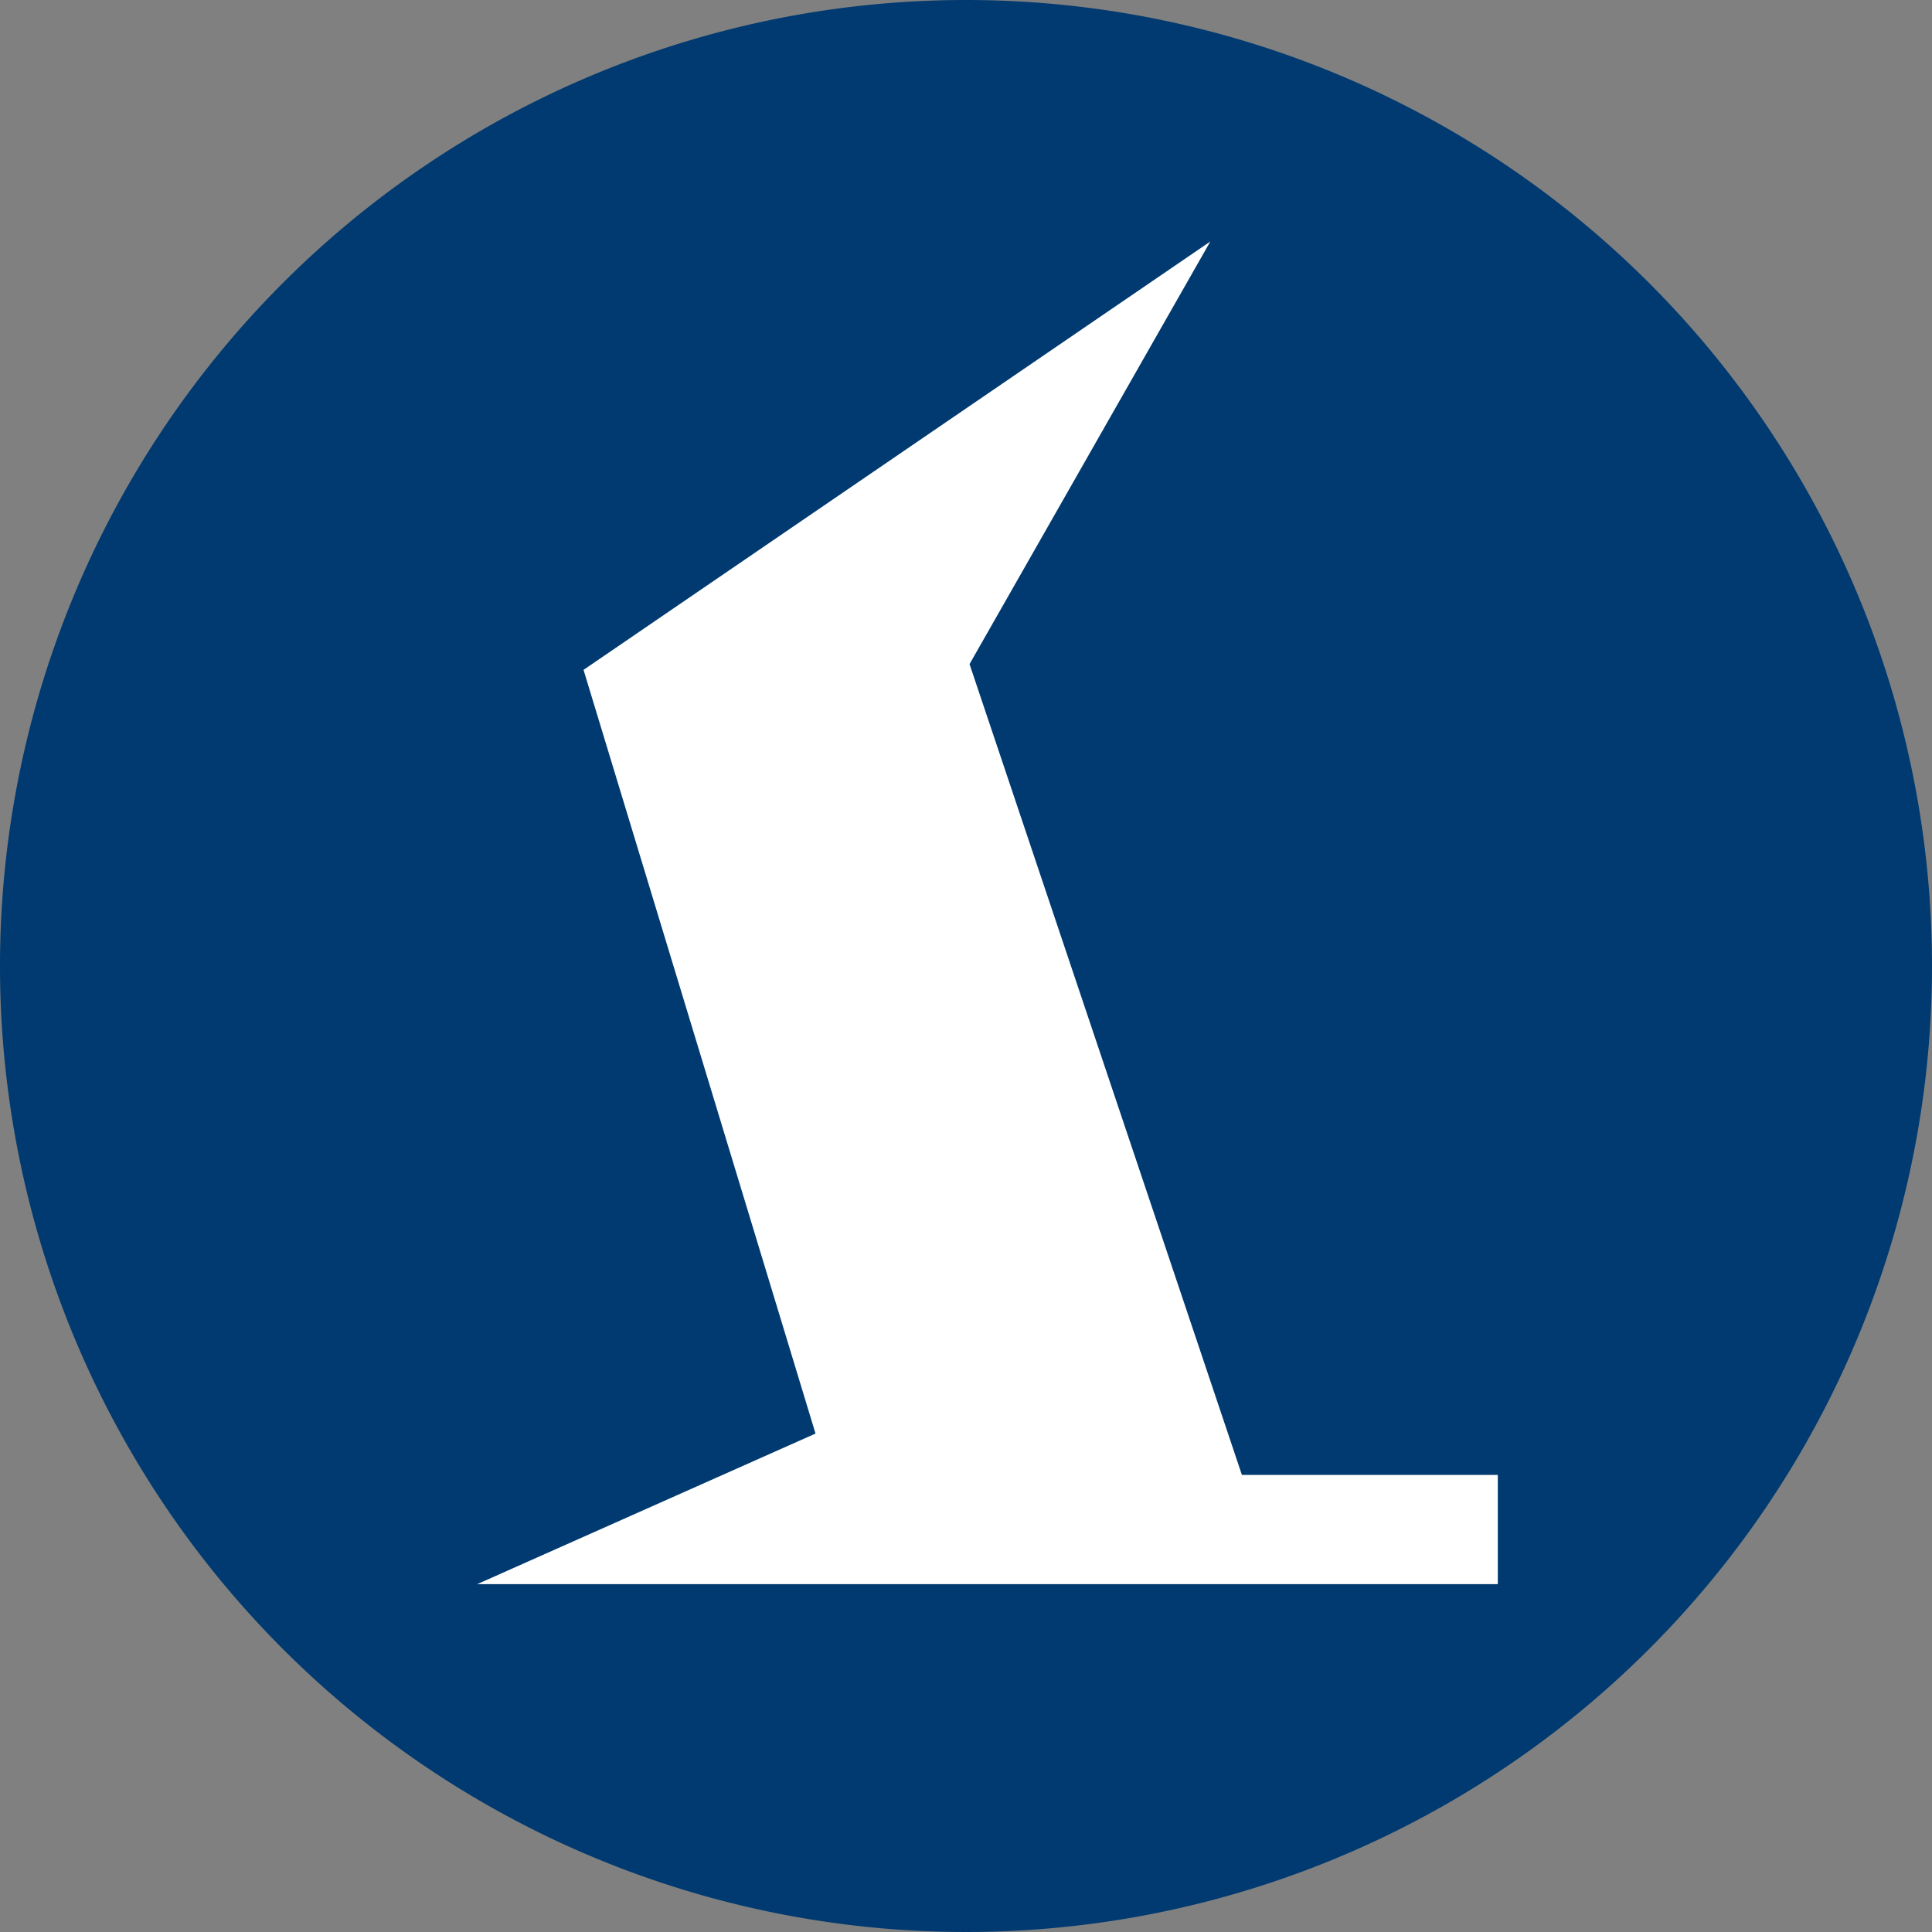
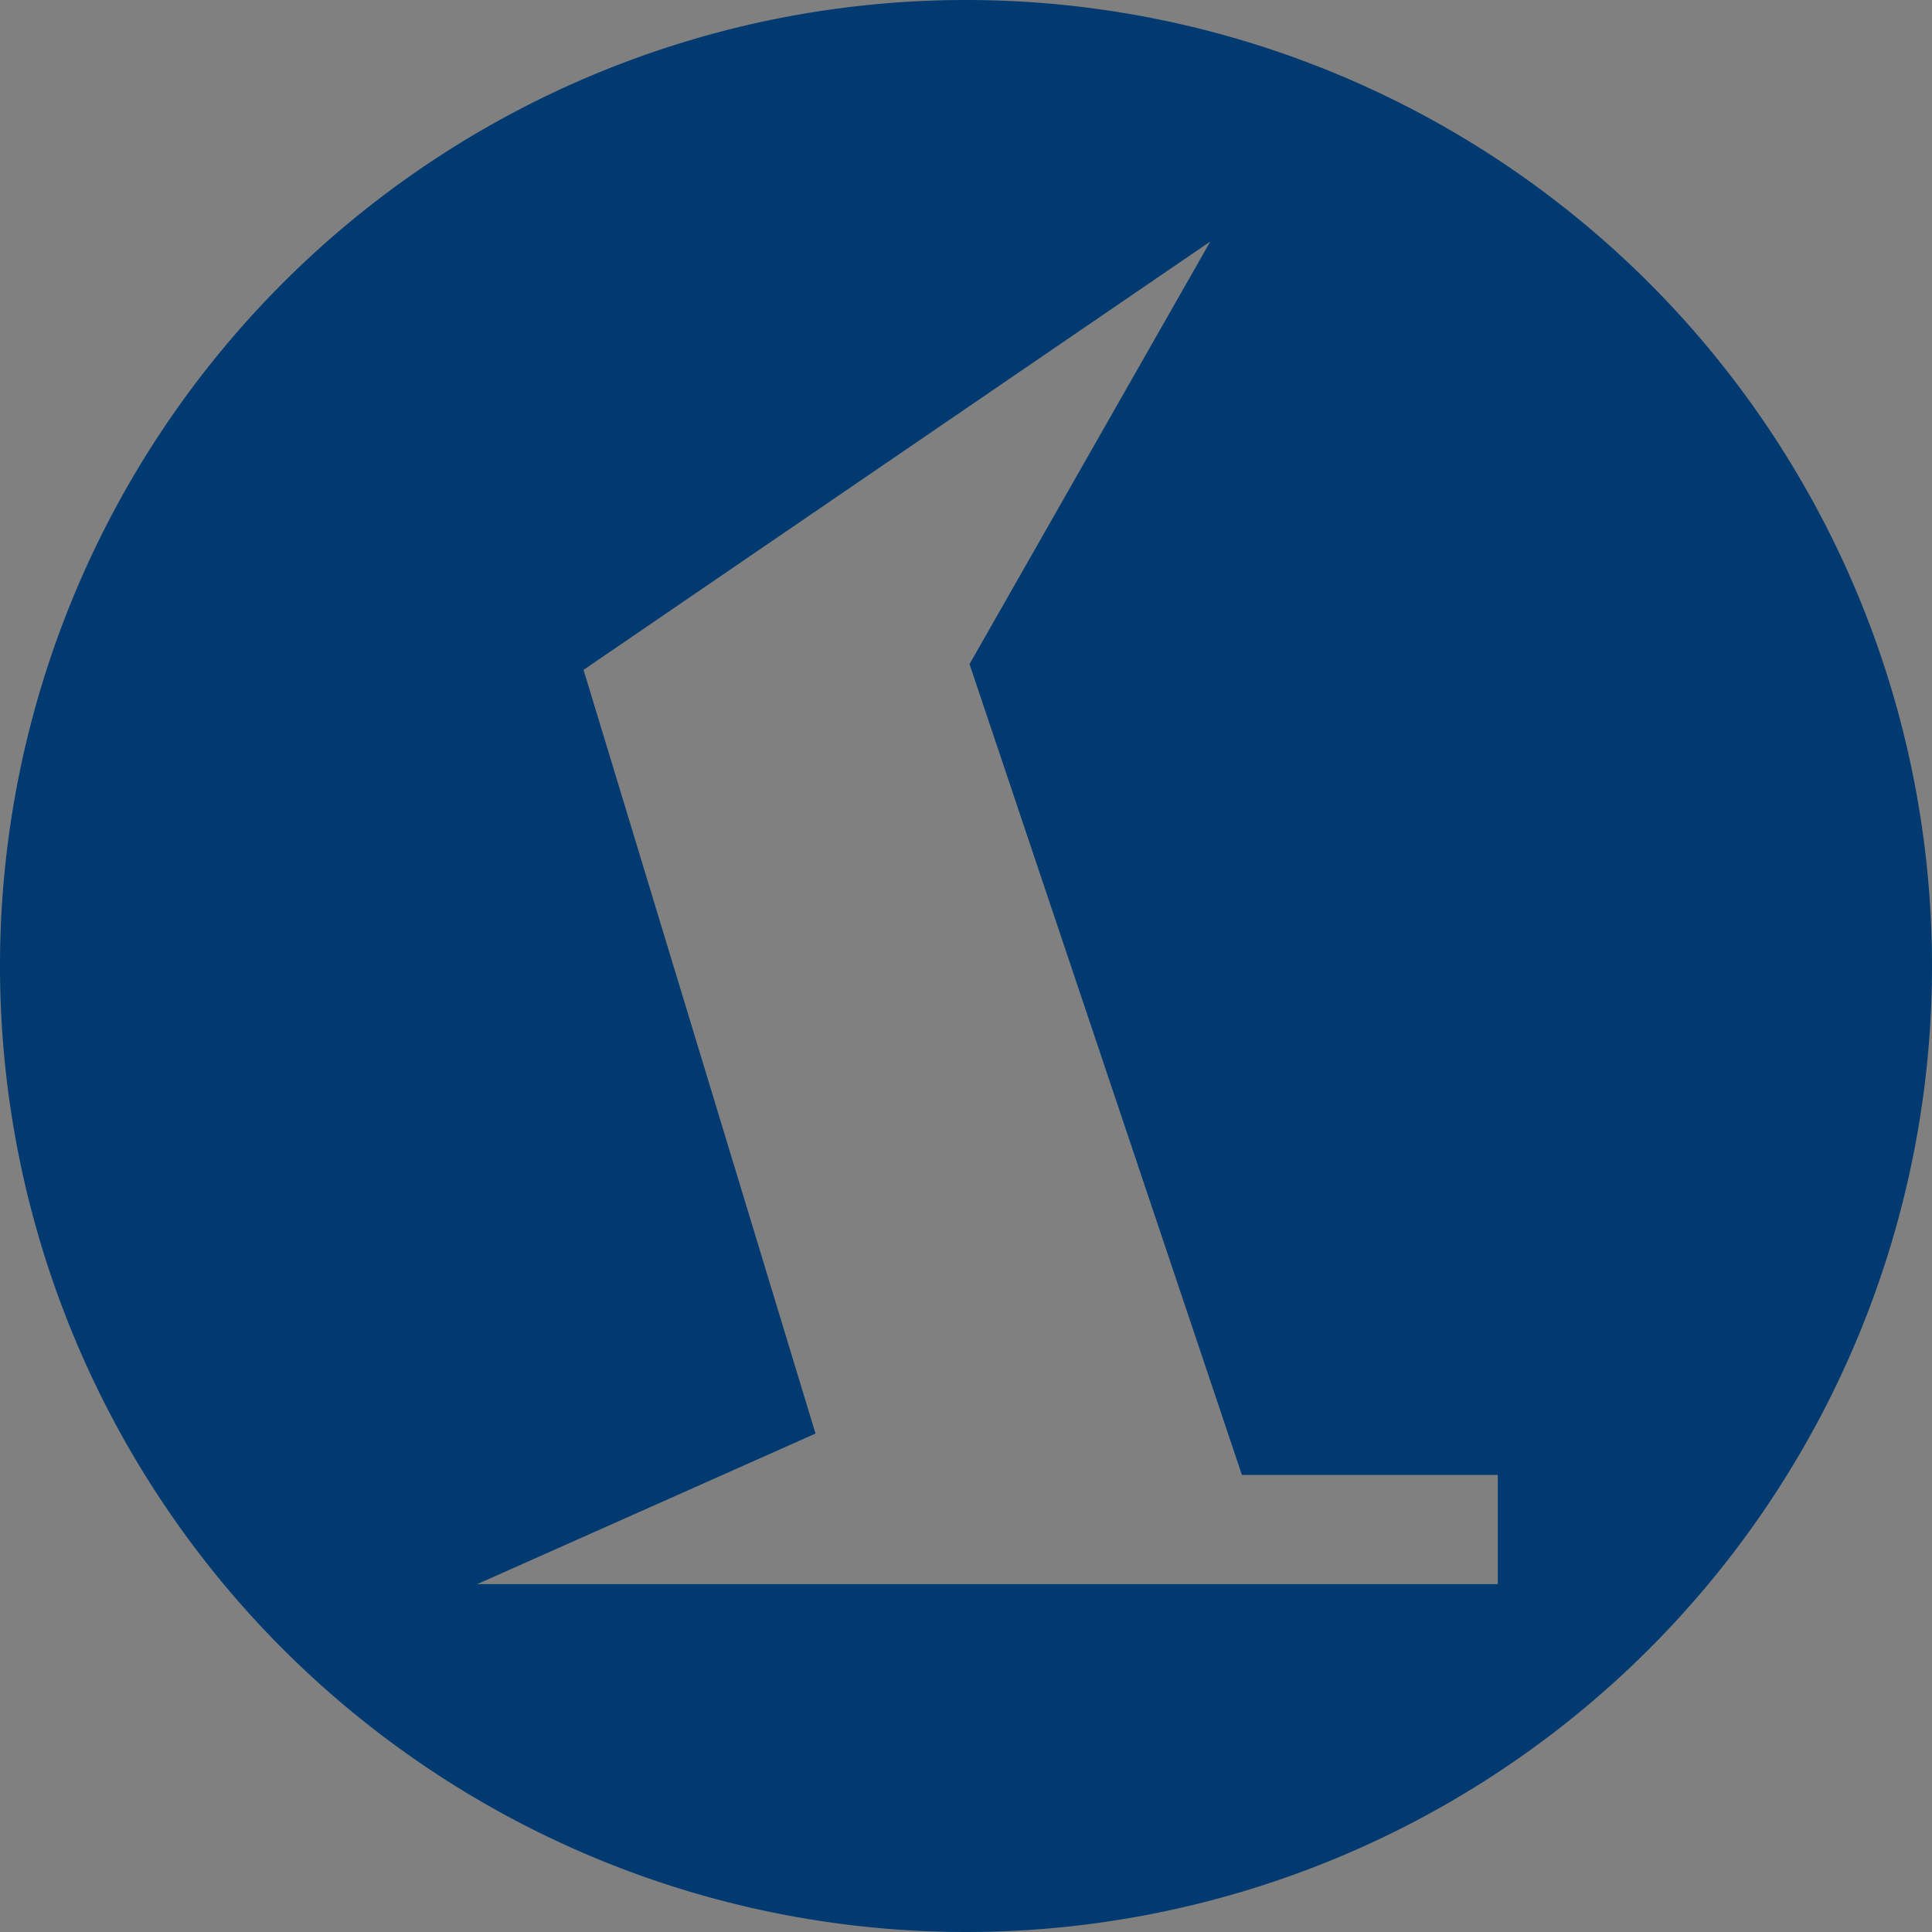
<svg xmlns="http://www.w3.org/2000/svg" width="50.262" height="50.262">
  <rect width="100%" height="100%" fill="#808080" stroke="none" />
  <g data-name="Group 71" transform="translate(6510.541 -159.649)">
-     <circle data-name="Ellipse 10" cx="22" cy="22" r="22" transform="translate(-6508.149 163.851)" fill="#fff" />
    <path data-name="Path 111" d="M-6471.573 200.861h-26.552l8.8-3.917-6.035-19.868 16.306-11.144-6.264 10.994 7.086 21.094h6.657v2.841m-13.835-41.212a25.131 25.131 0 1025.131 25.131 25.132 25.132 0 00-25.131-25.131z" fill="#003a70" />
  </g>
</svg>